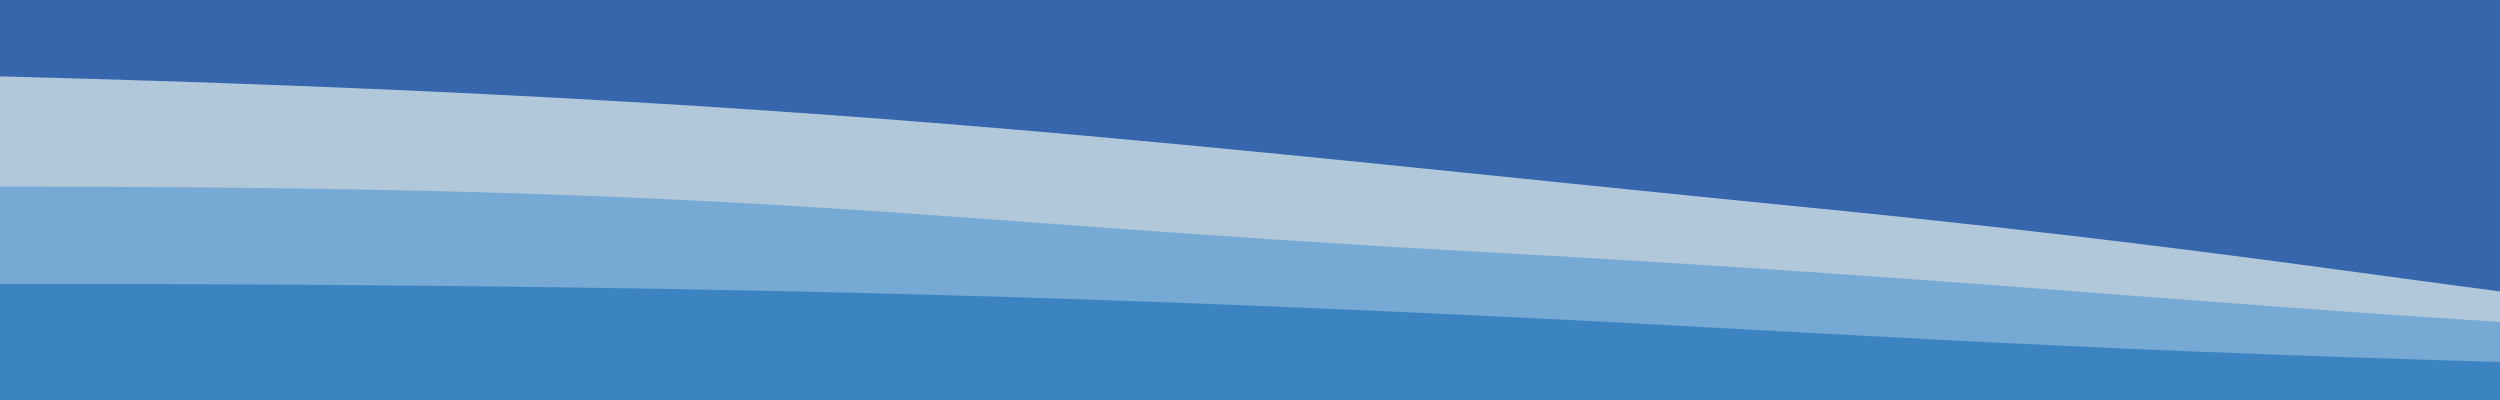
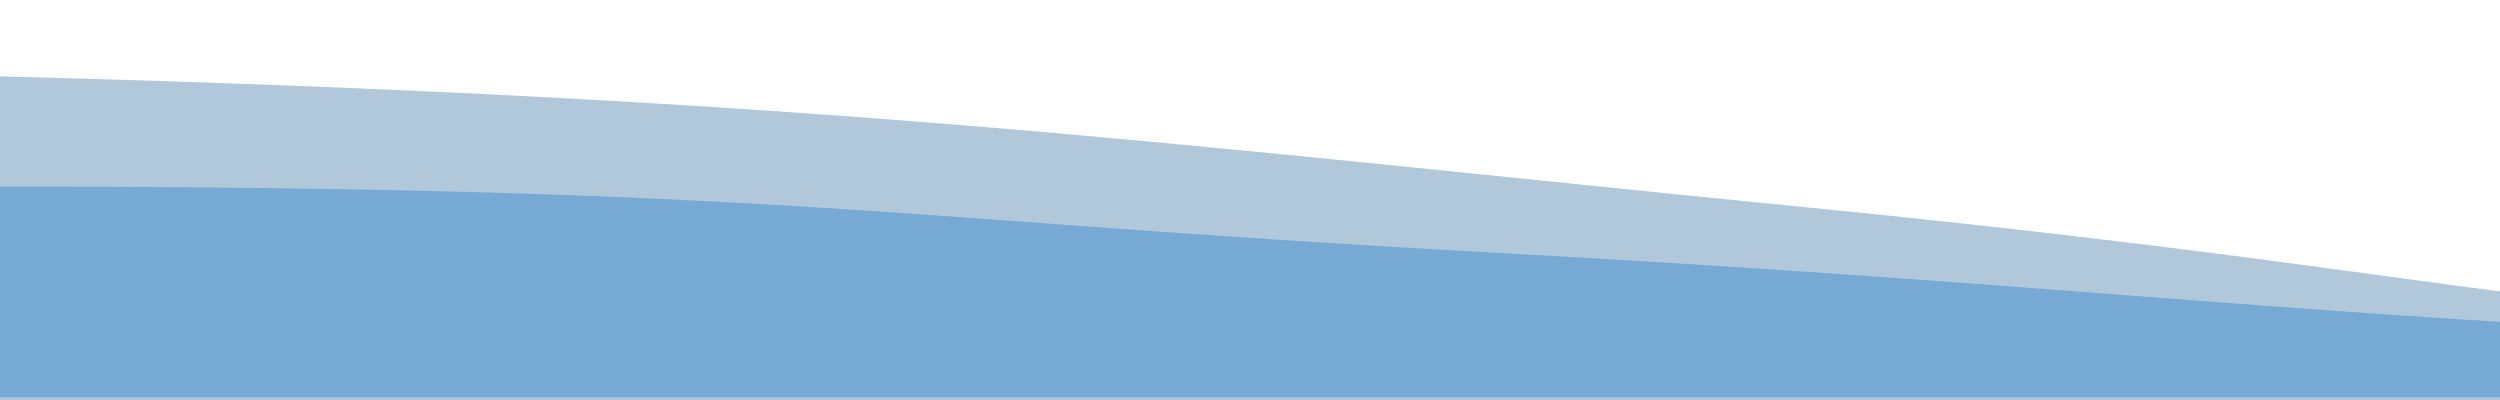
<svg xmlns="http://www.w3.org/2000/svg" fill="none" viewBox="0 0 375 60">
  <g clip-path="url(#a)">
-     <path fill="#3866AD" d="M0 0h375v60H0z" />
+     <path fill="#3866AD" d="M0 0v60H0z" />
    <path d="M1280 10v50H0V11.46c125 3.211 178 10.467 271 19.64 163.986 16.178 84 24.313 519.71 24.313C1029.26 55.413 1175.23 10 1280 10Z" fill="#B1C8DB" />
    <path d="M1280 24.997v34.59H0v-31.6c117.5 0 133.5 4.972 222.5 9.821C387.097 46.776 355 55.317 790.71 55.317c238.55 0 384.52-30.32 489.29-30.32Z" fill="#76A9D4" />
-     <path d="M1280 39.995v20.28H0V42.576c105 0 163.5 2.018 222.5 4.794C320 51.957 355 58.063 790.71 58.063c238.55 0 384.52-18.068 489.29-18.068Z" fill="#3C84C1" />
  </g>
  <defs>
    <clipPath id="a">
      <path fill="#fff" d="M0 0h375v60H0z" />
    </clipPath>
  </defs>
</svg>